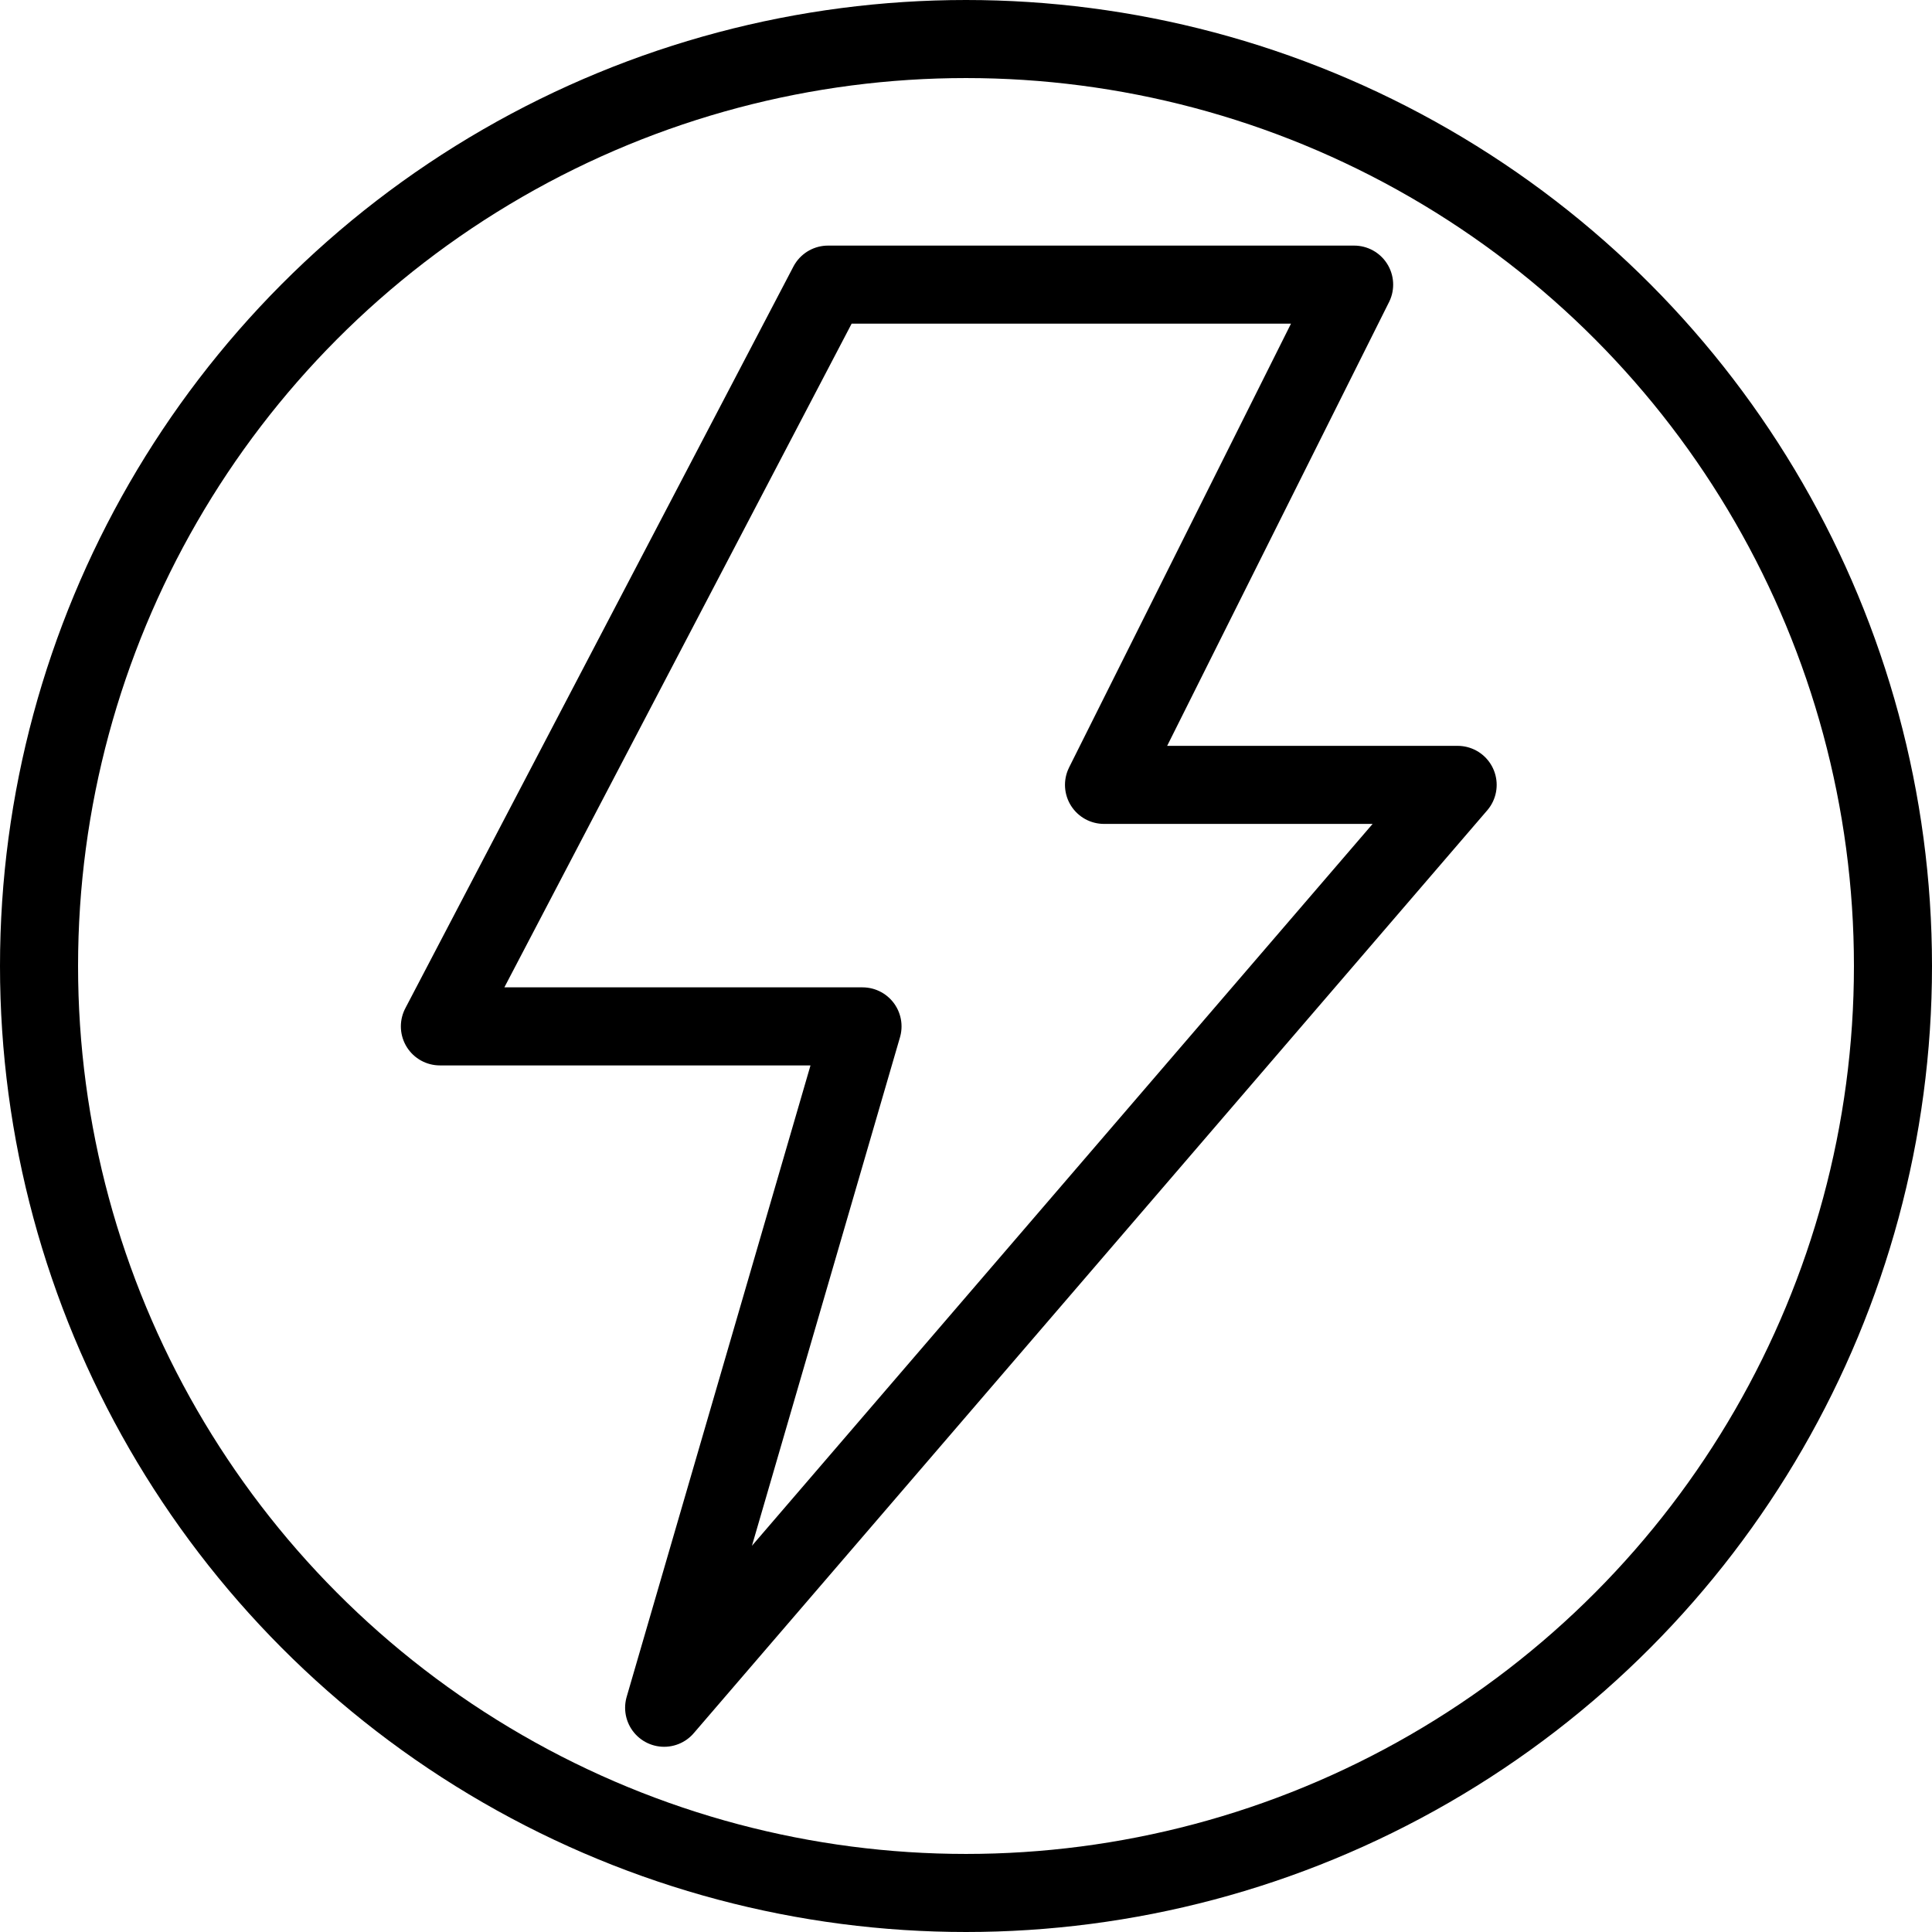
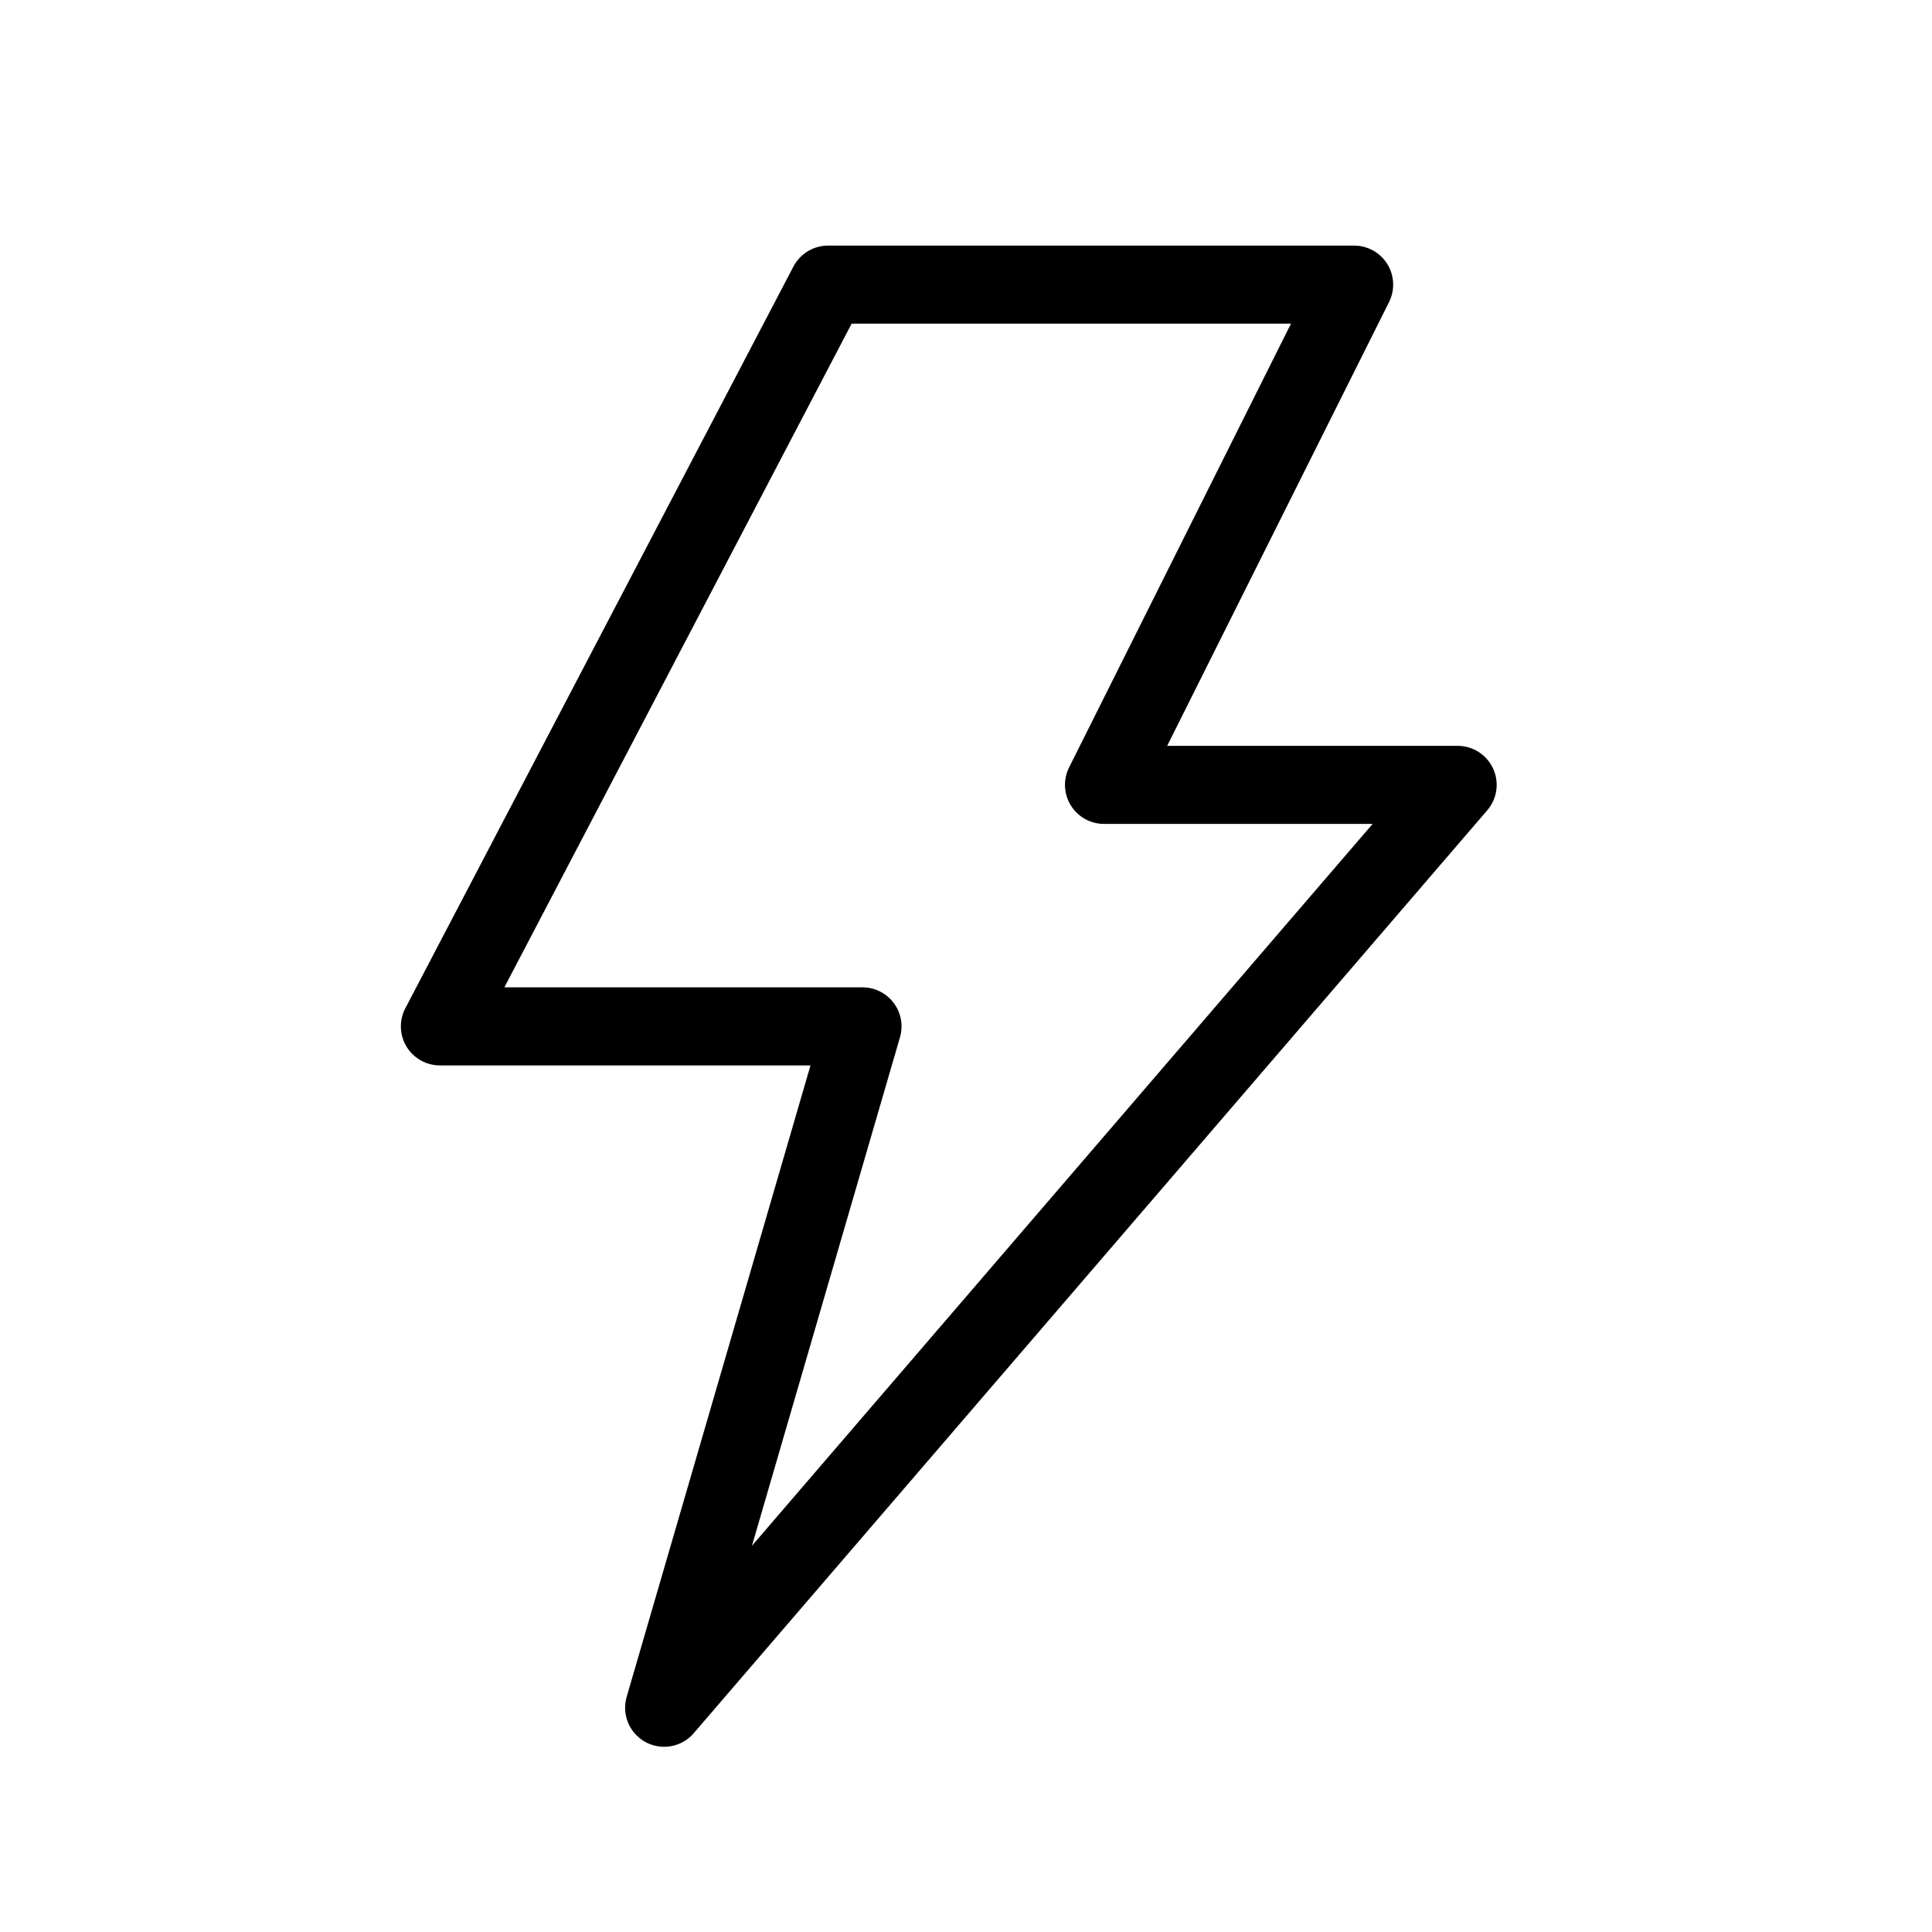
<svg xmlns="http://www.w3.org/2000/svg" width="99" height="99" viewBox="0 0 99 99" fill="none">
  <path d="M69.389 14.585H42.429L22.541 52.594H44.197L34.032 87.509L74.693 40.219H56.572L69.389 14.585Z" stroke="black" stroke-width="4" stroke-linecap="round" stroke-linejoin="round" />
-   <circle cx="49.5" cy="49.5" r="47.5" stroke="black" stroke-width="4" />
</svg>